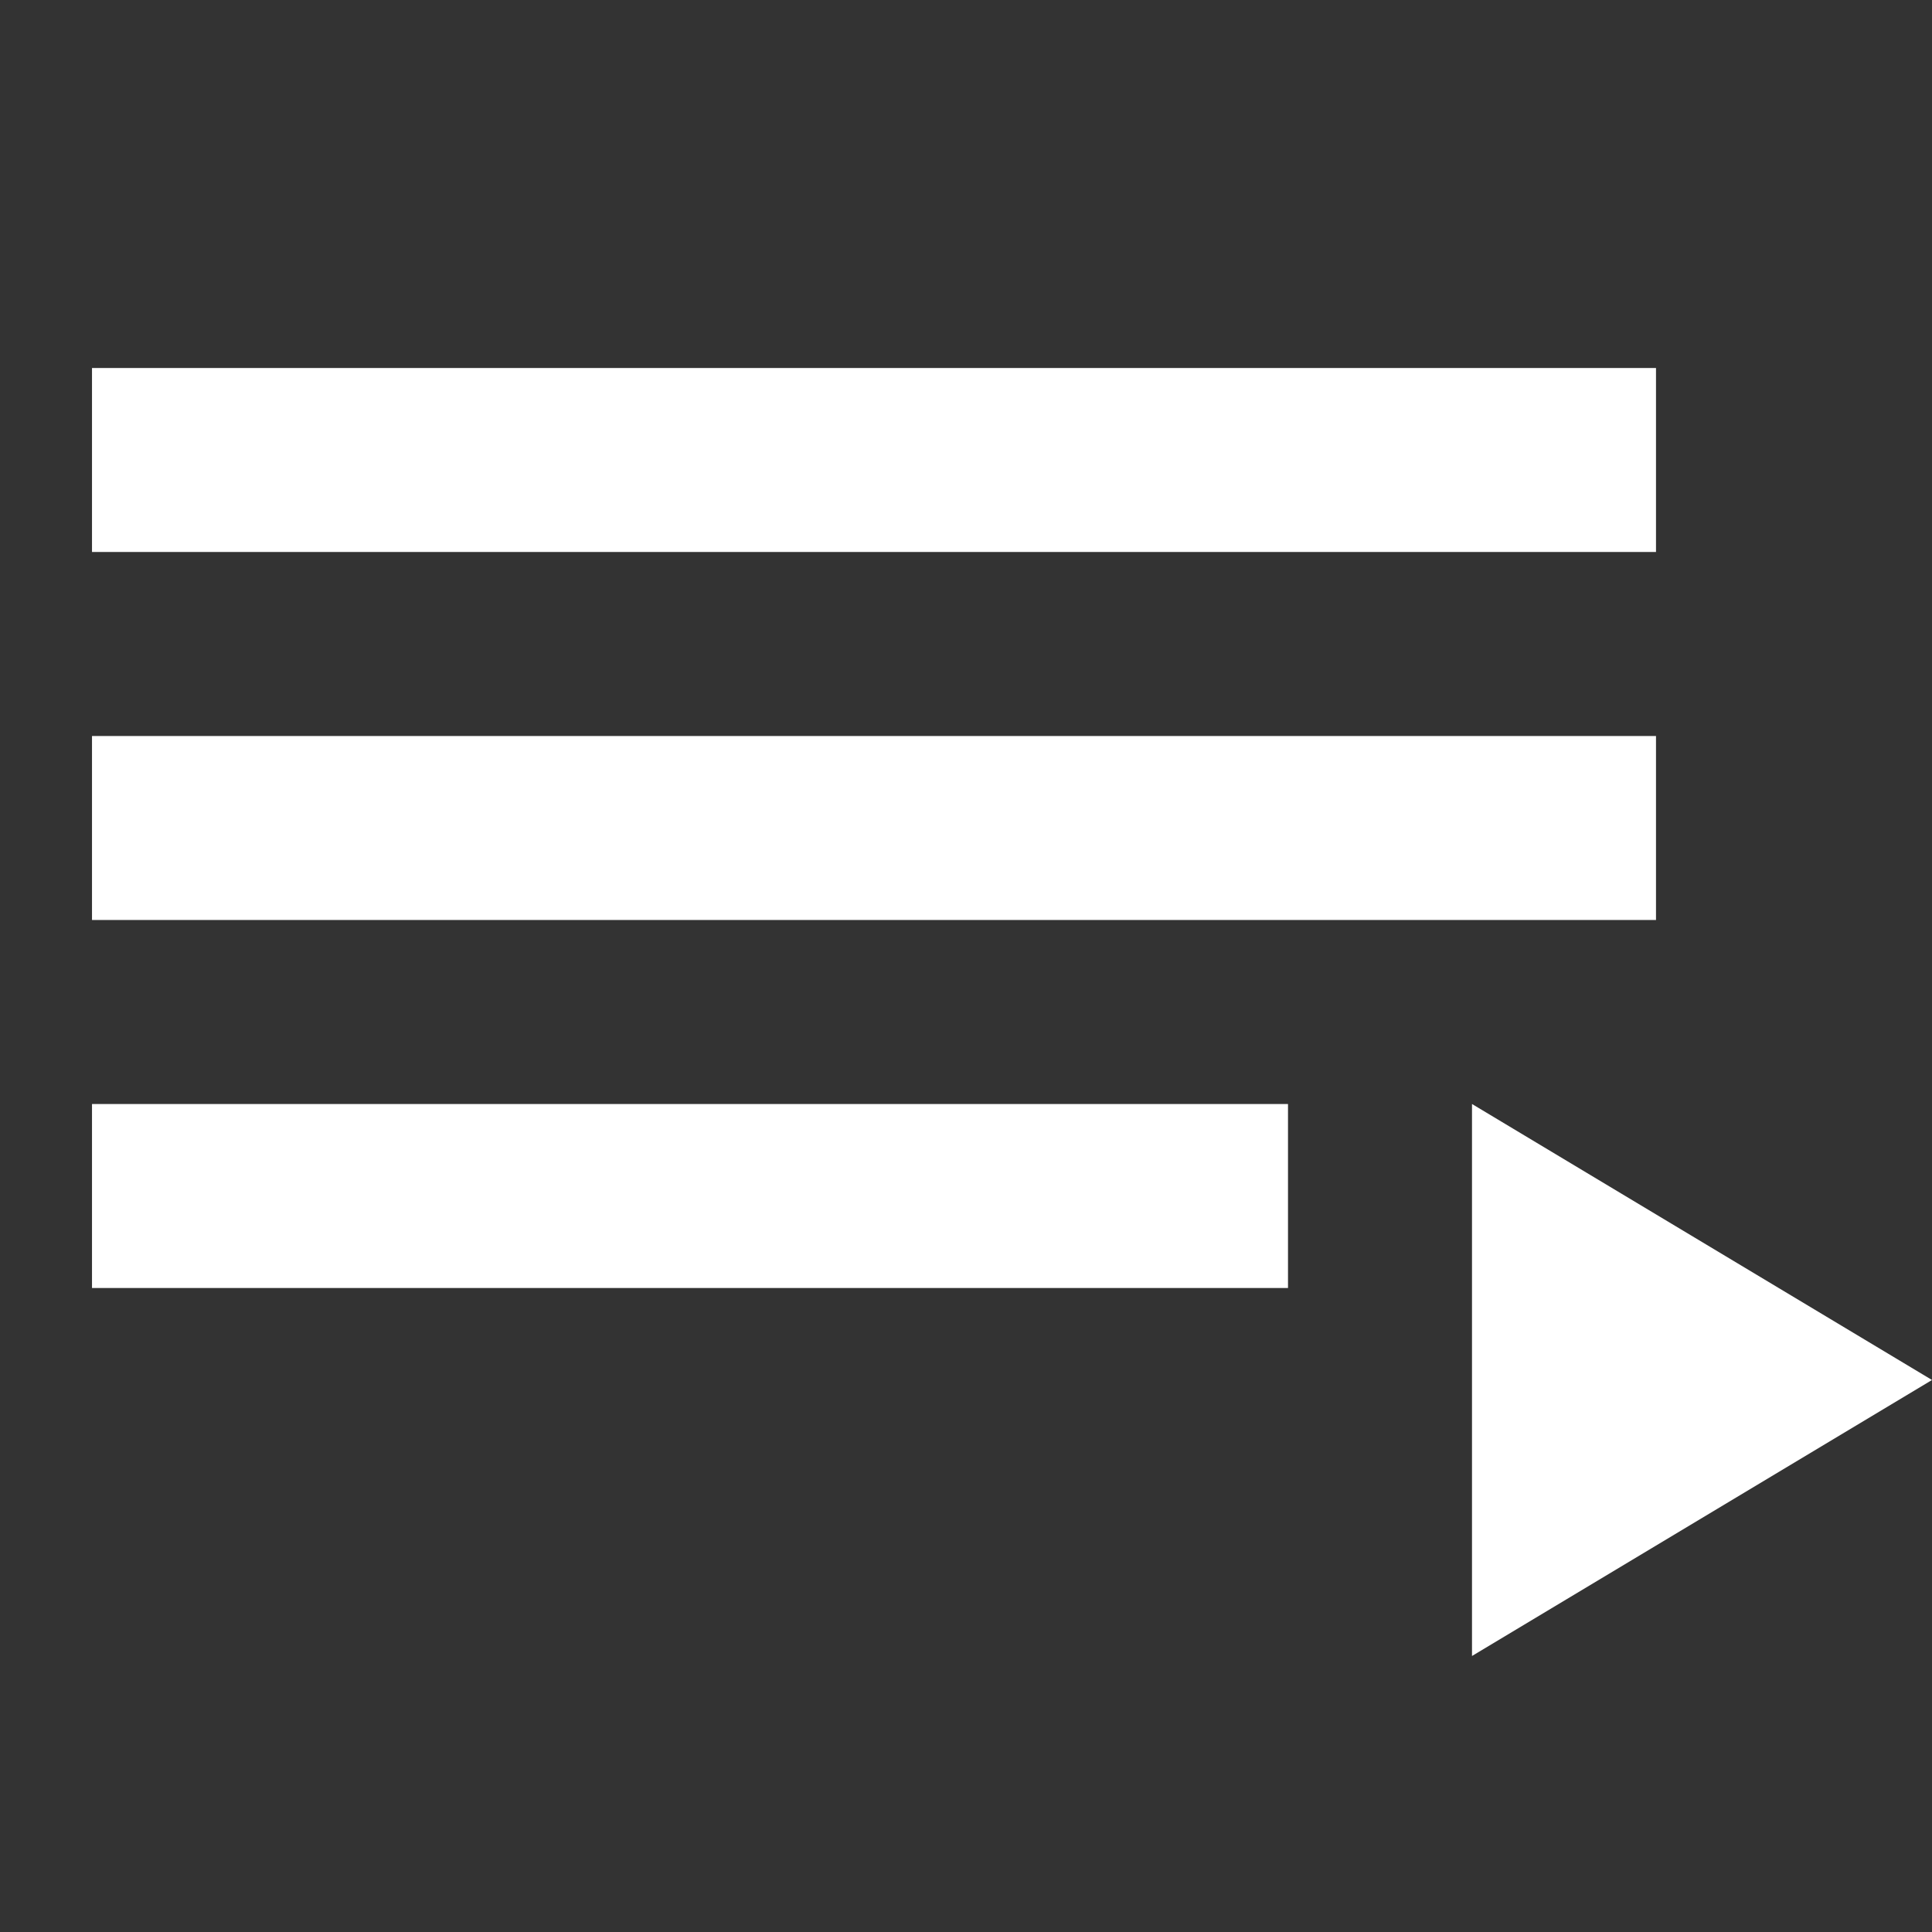
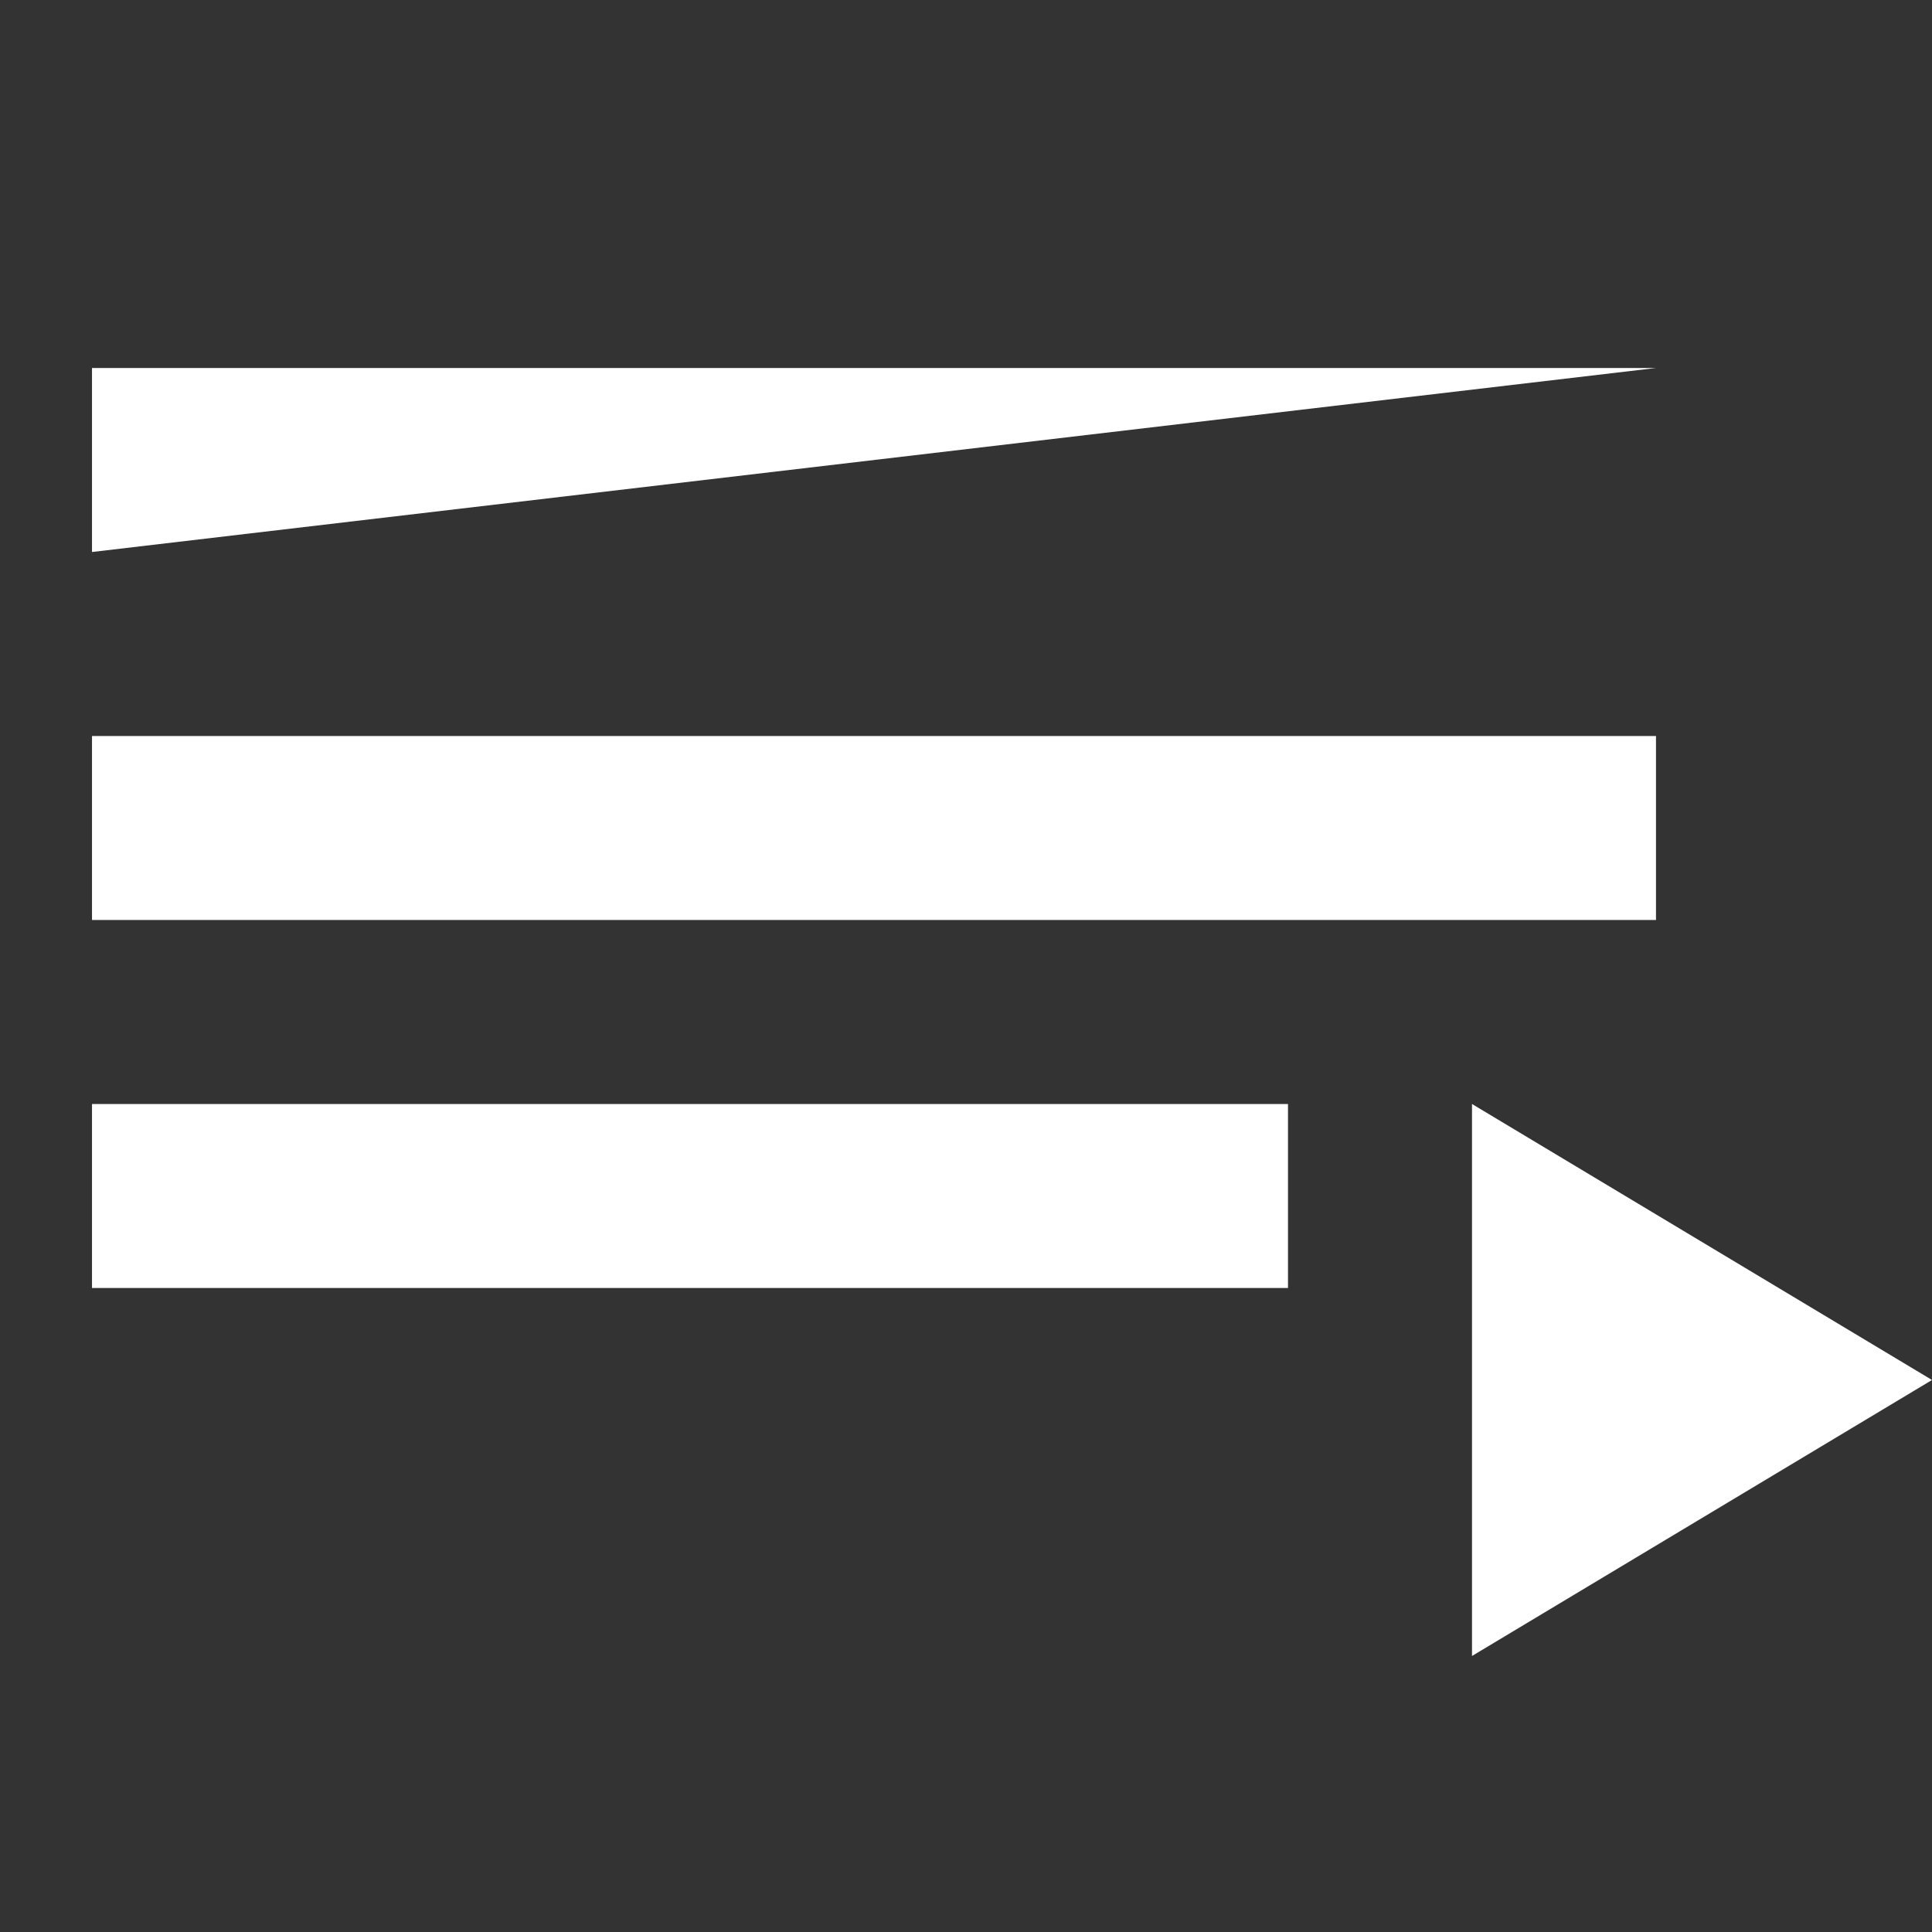
<svg xmlns="http://www.w3.org/2000/svg" width="21px" height="21px" viewBox="0 0 21 21" version="1.1">
  <rect x="0" y="0" width="21" height="21" fill="#333333" stroke="none" />
  <title>2BCDFDB9-9335-42C9-A785-C2C7A309F447</title>
  <desc>Created with sketchtool.</desc>
  <defs />
  <g id="Desktop-Series" stroke="none" stroke-width="1" fill="none" fill-rule="evenodd">
    <g id="Desktop-HD-Series" transform="translate(-1064, -90)" fill="#FFFFFF">
      <g id="Lo+Visto" transform="translate(161, 86)">
        <g id="Mas-Videos" transform="translate(118, 0)">
          <g id="Ultimos" transform="translate(765, 0)">
            <g id="Icon" transform="translate(20, 4)">
              <g id="playlist-play" transform="translate(1, 4)">
-                 <path d="M17,4 L0,4 L0,6 L17,6 L17,4 L17,4 Z M17,0 L0,0 L0,2 L17,2 L17,0 L17,0 Z M0,10 L13,10 L13,8 L0,8 L0,10 L0,10 Z M15,8 L15,14 L20,11 L15,8 Z" id="Shape" />
+                 <path d="M17,4 L0,4 L0,6 L17,6 L17,4 L17,4 Z M17,0 L0,0 L0,2 L17,0 L17,0 Z M0,10 L13,10 L13,8 L0,8 L0,10 L0,10 Z M15,8 L15,14 L20,11 L15,8 Z" id="Shape" />
              </g>
            </g>
          </g>
        </g>
      </g>
    </g>
  </g>
</svg>